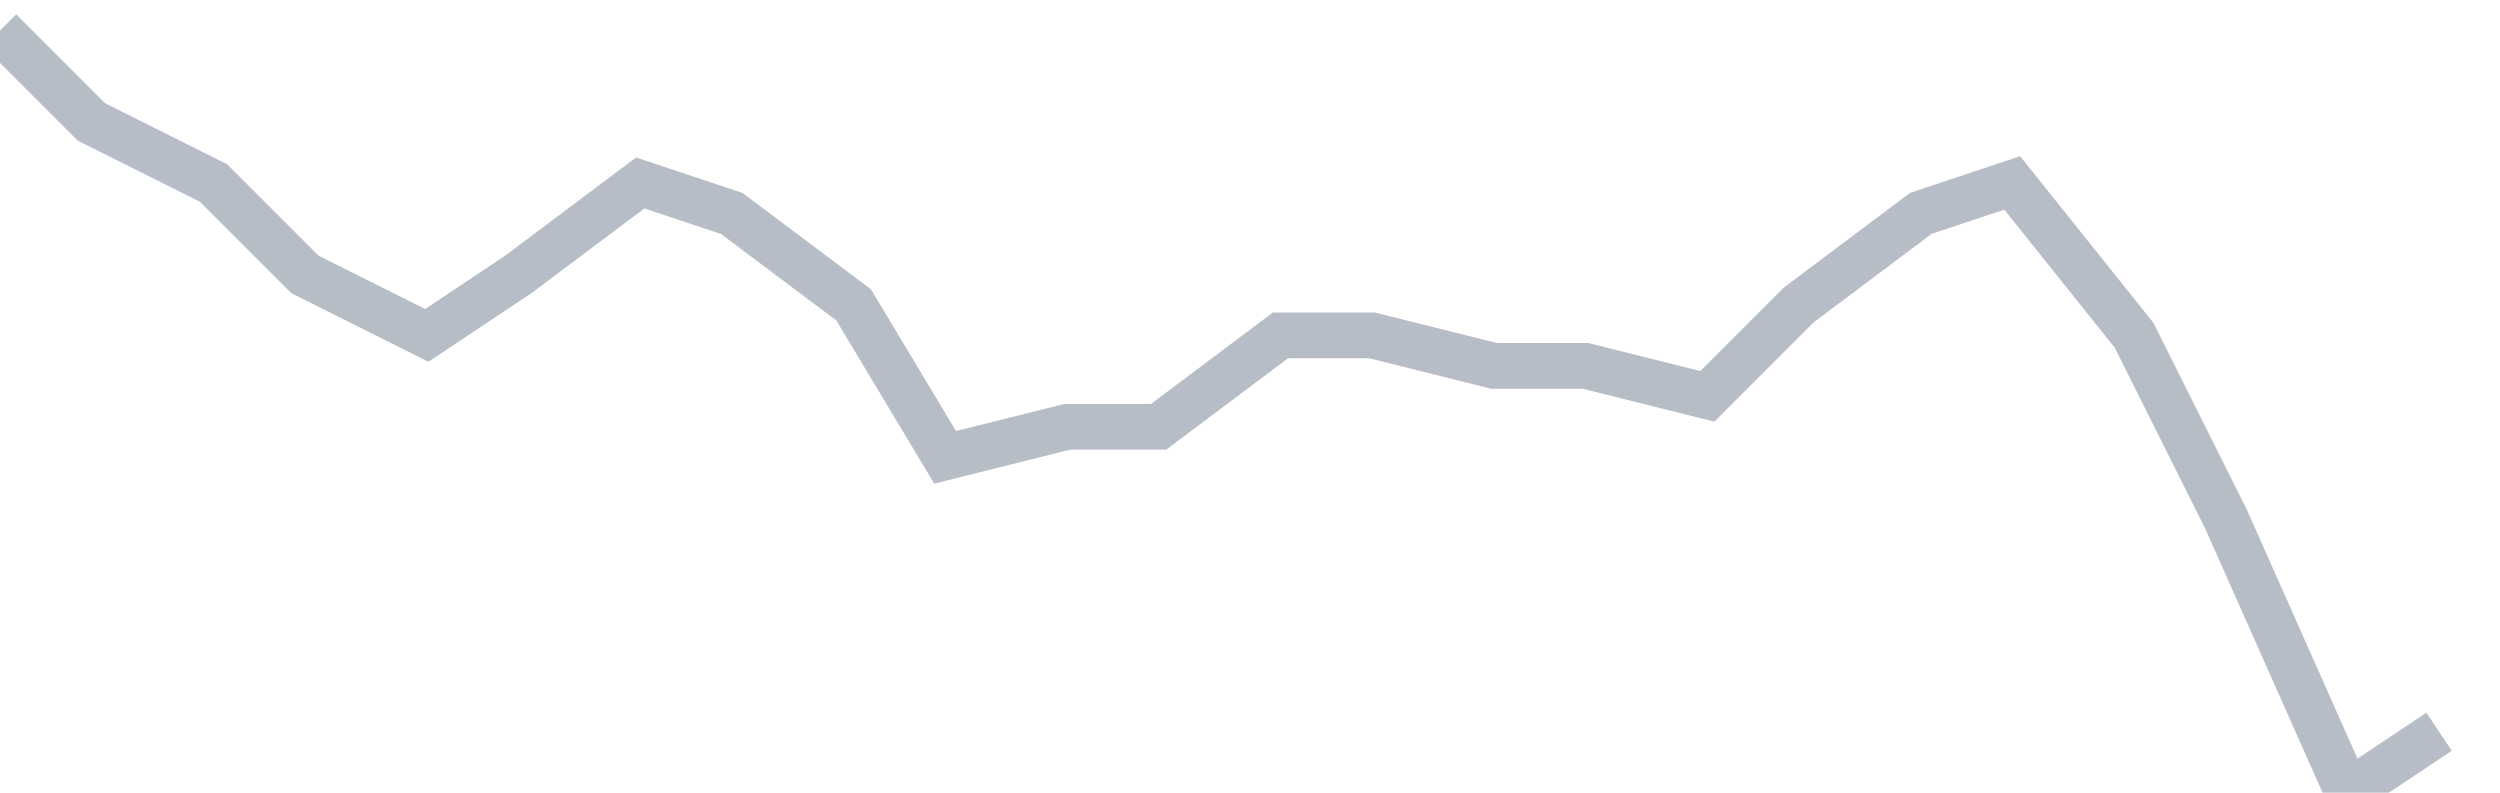
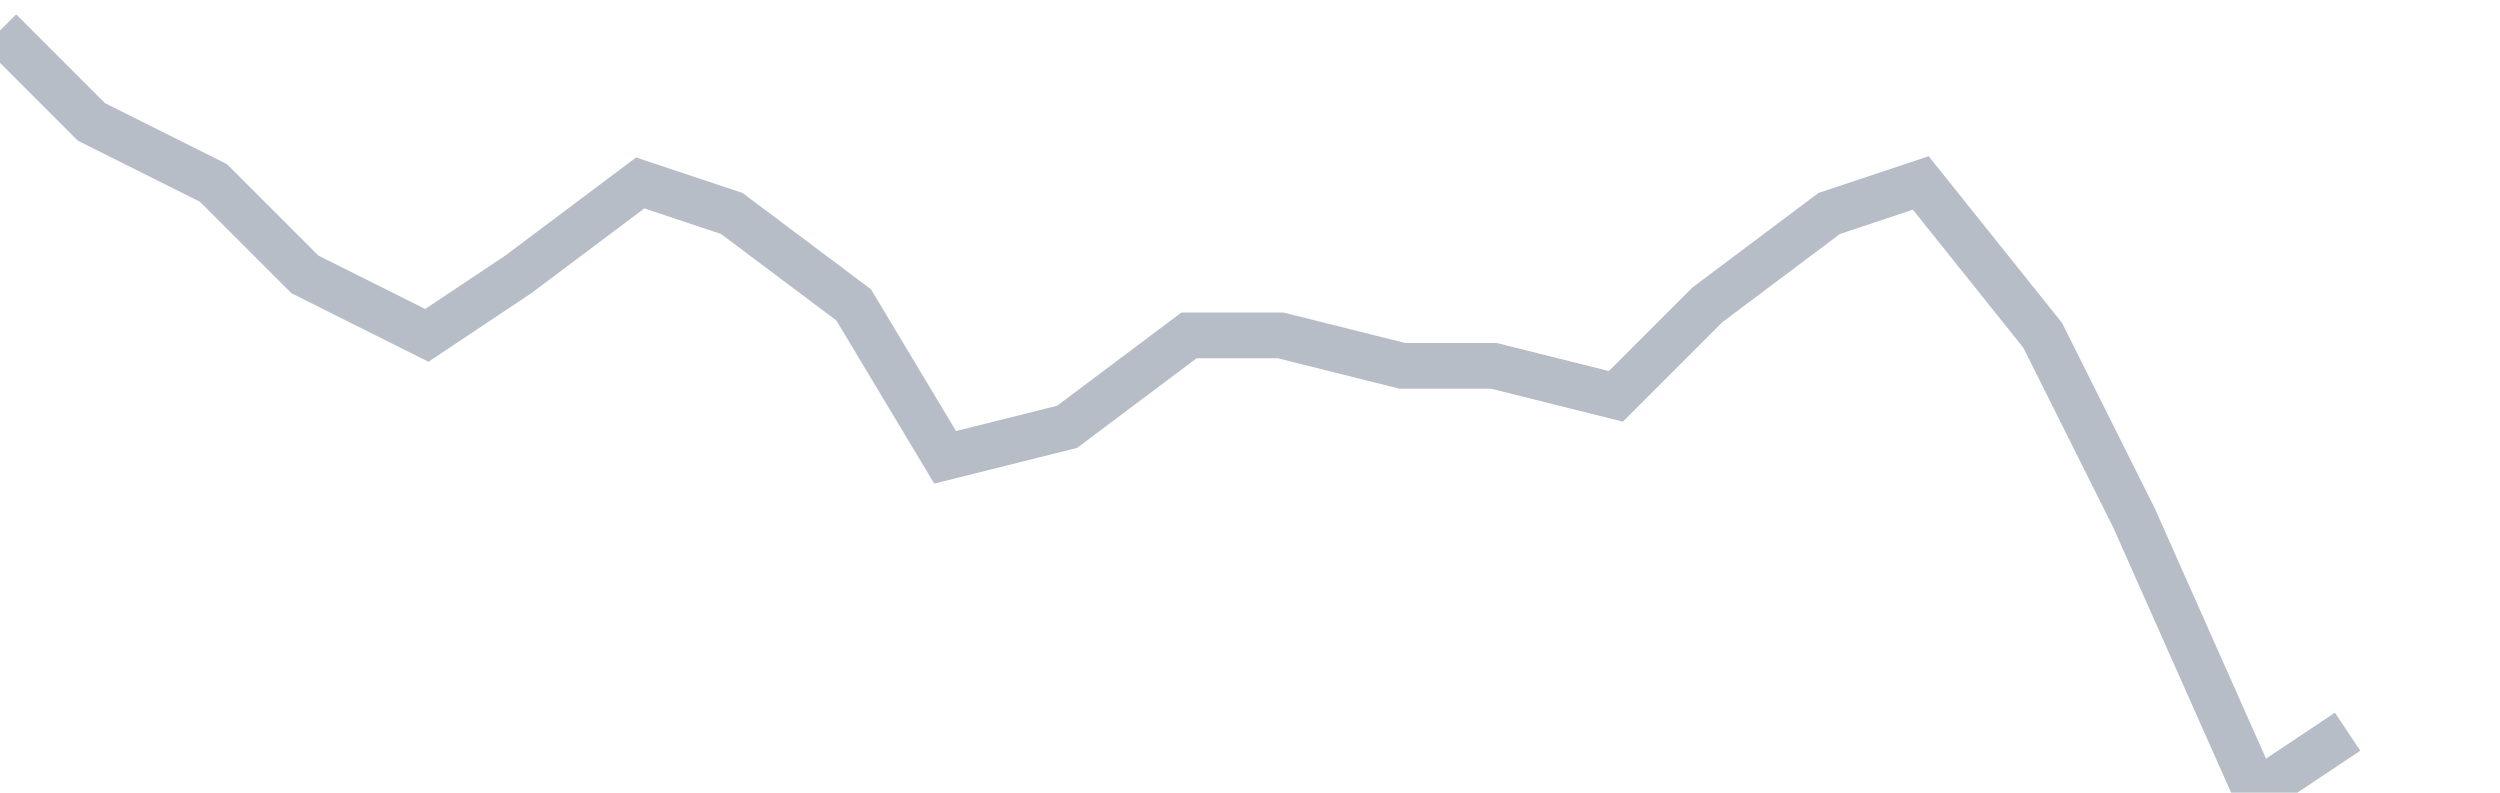
<svg xmlns="http://www.w3.org/2000/svg" width="82" height="26" fill="none">
-   <path d="M0 1l3 3 4 2 3 3 4 2 3-2 4-3 3 1 4 3 3 5 4-1h3l4-3h3l4 1h3l4 1 3-3 4-3 3-1 4 5 3 6 4 9 3-2" stroke="#B7BDC6" stroke-width="1.5" />
+   <path d="M0 1l3 3 4 2 3 3 4 2 3-2 4-3 3 1 4 3 3 5 4-1l4-3h3l4 1h3l4 1 3-3 4-3 3-1 4 5 3 6 4 9 3-2" stroke="#B7BDC6" stroke-width="1.5" />
</svg>